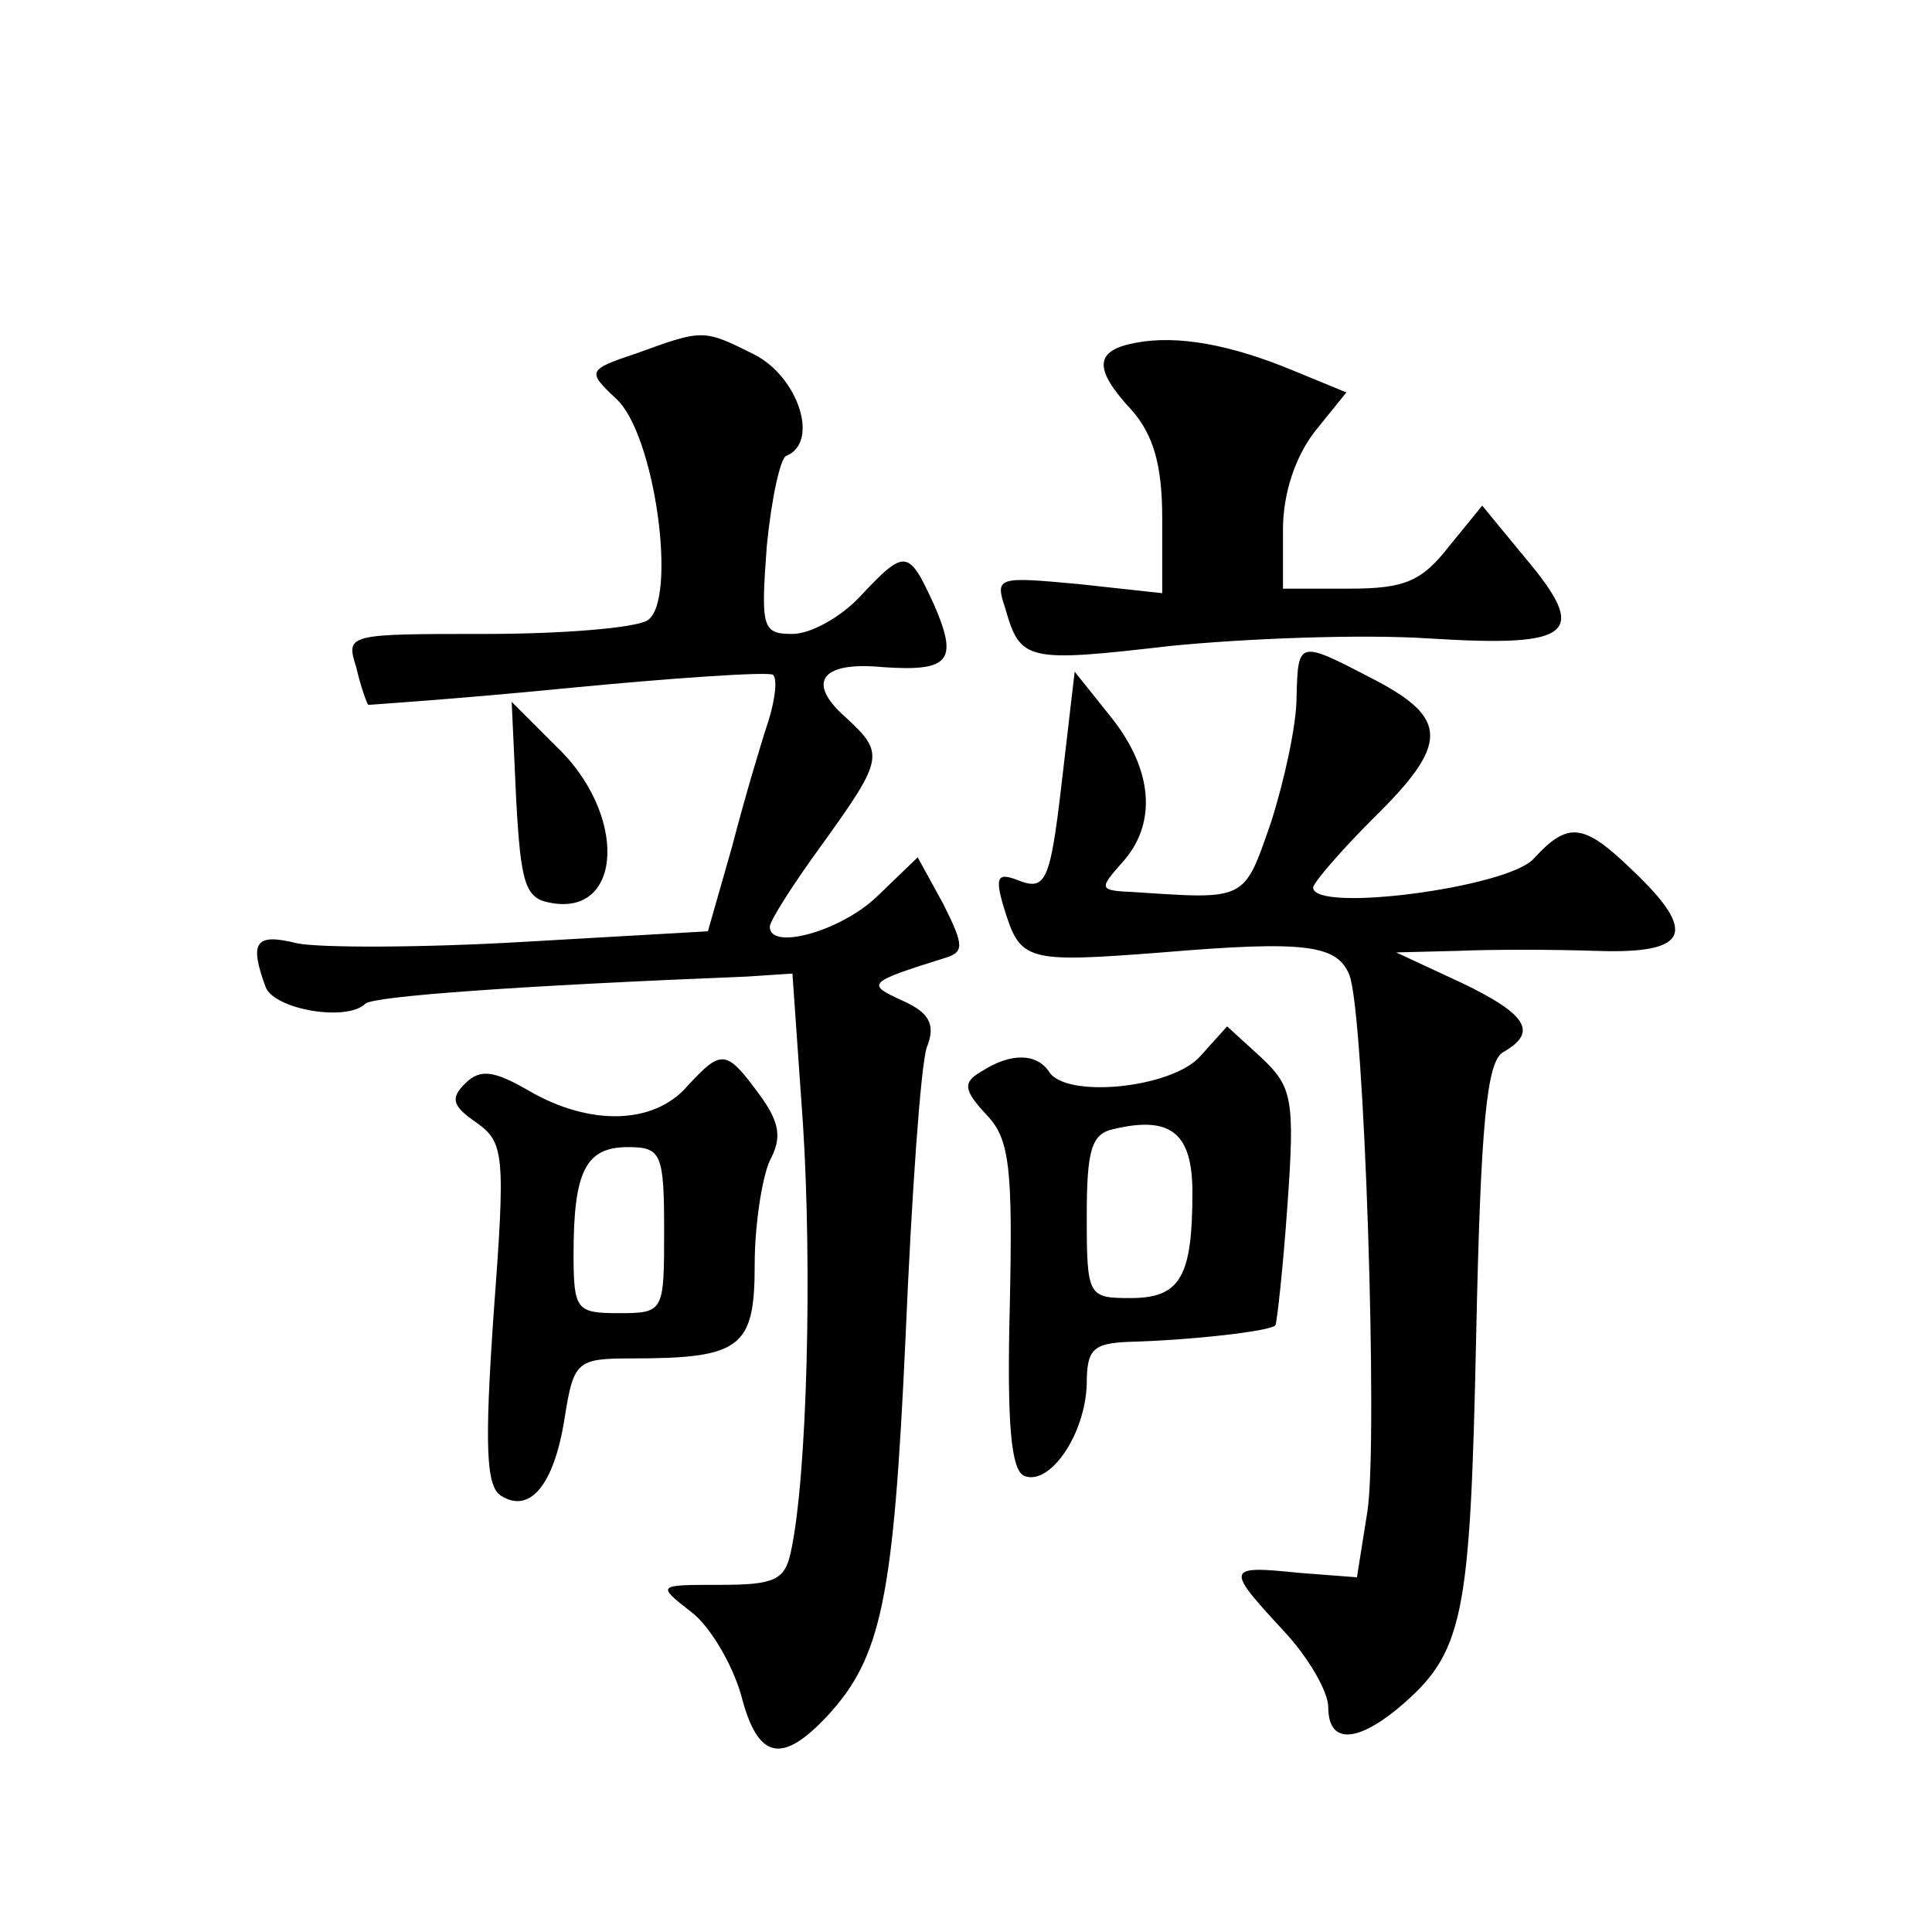
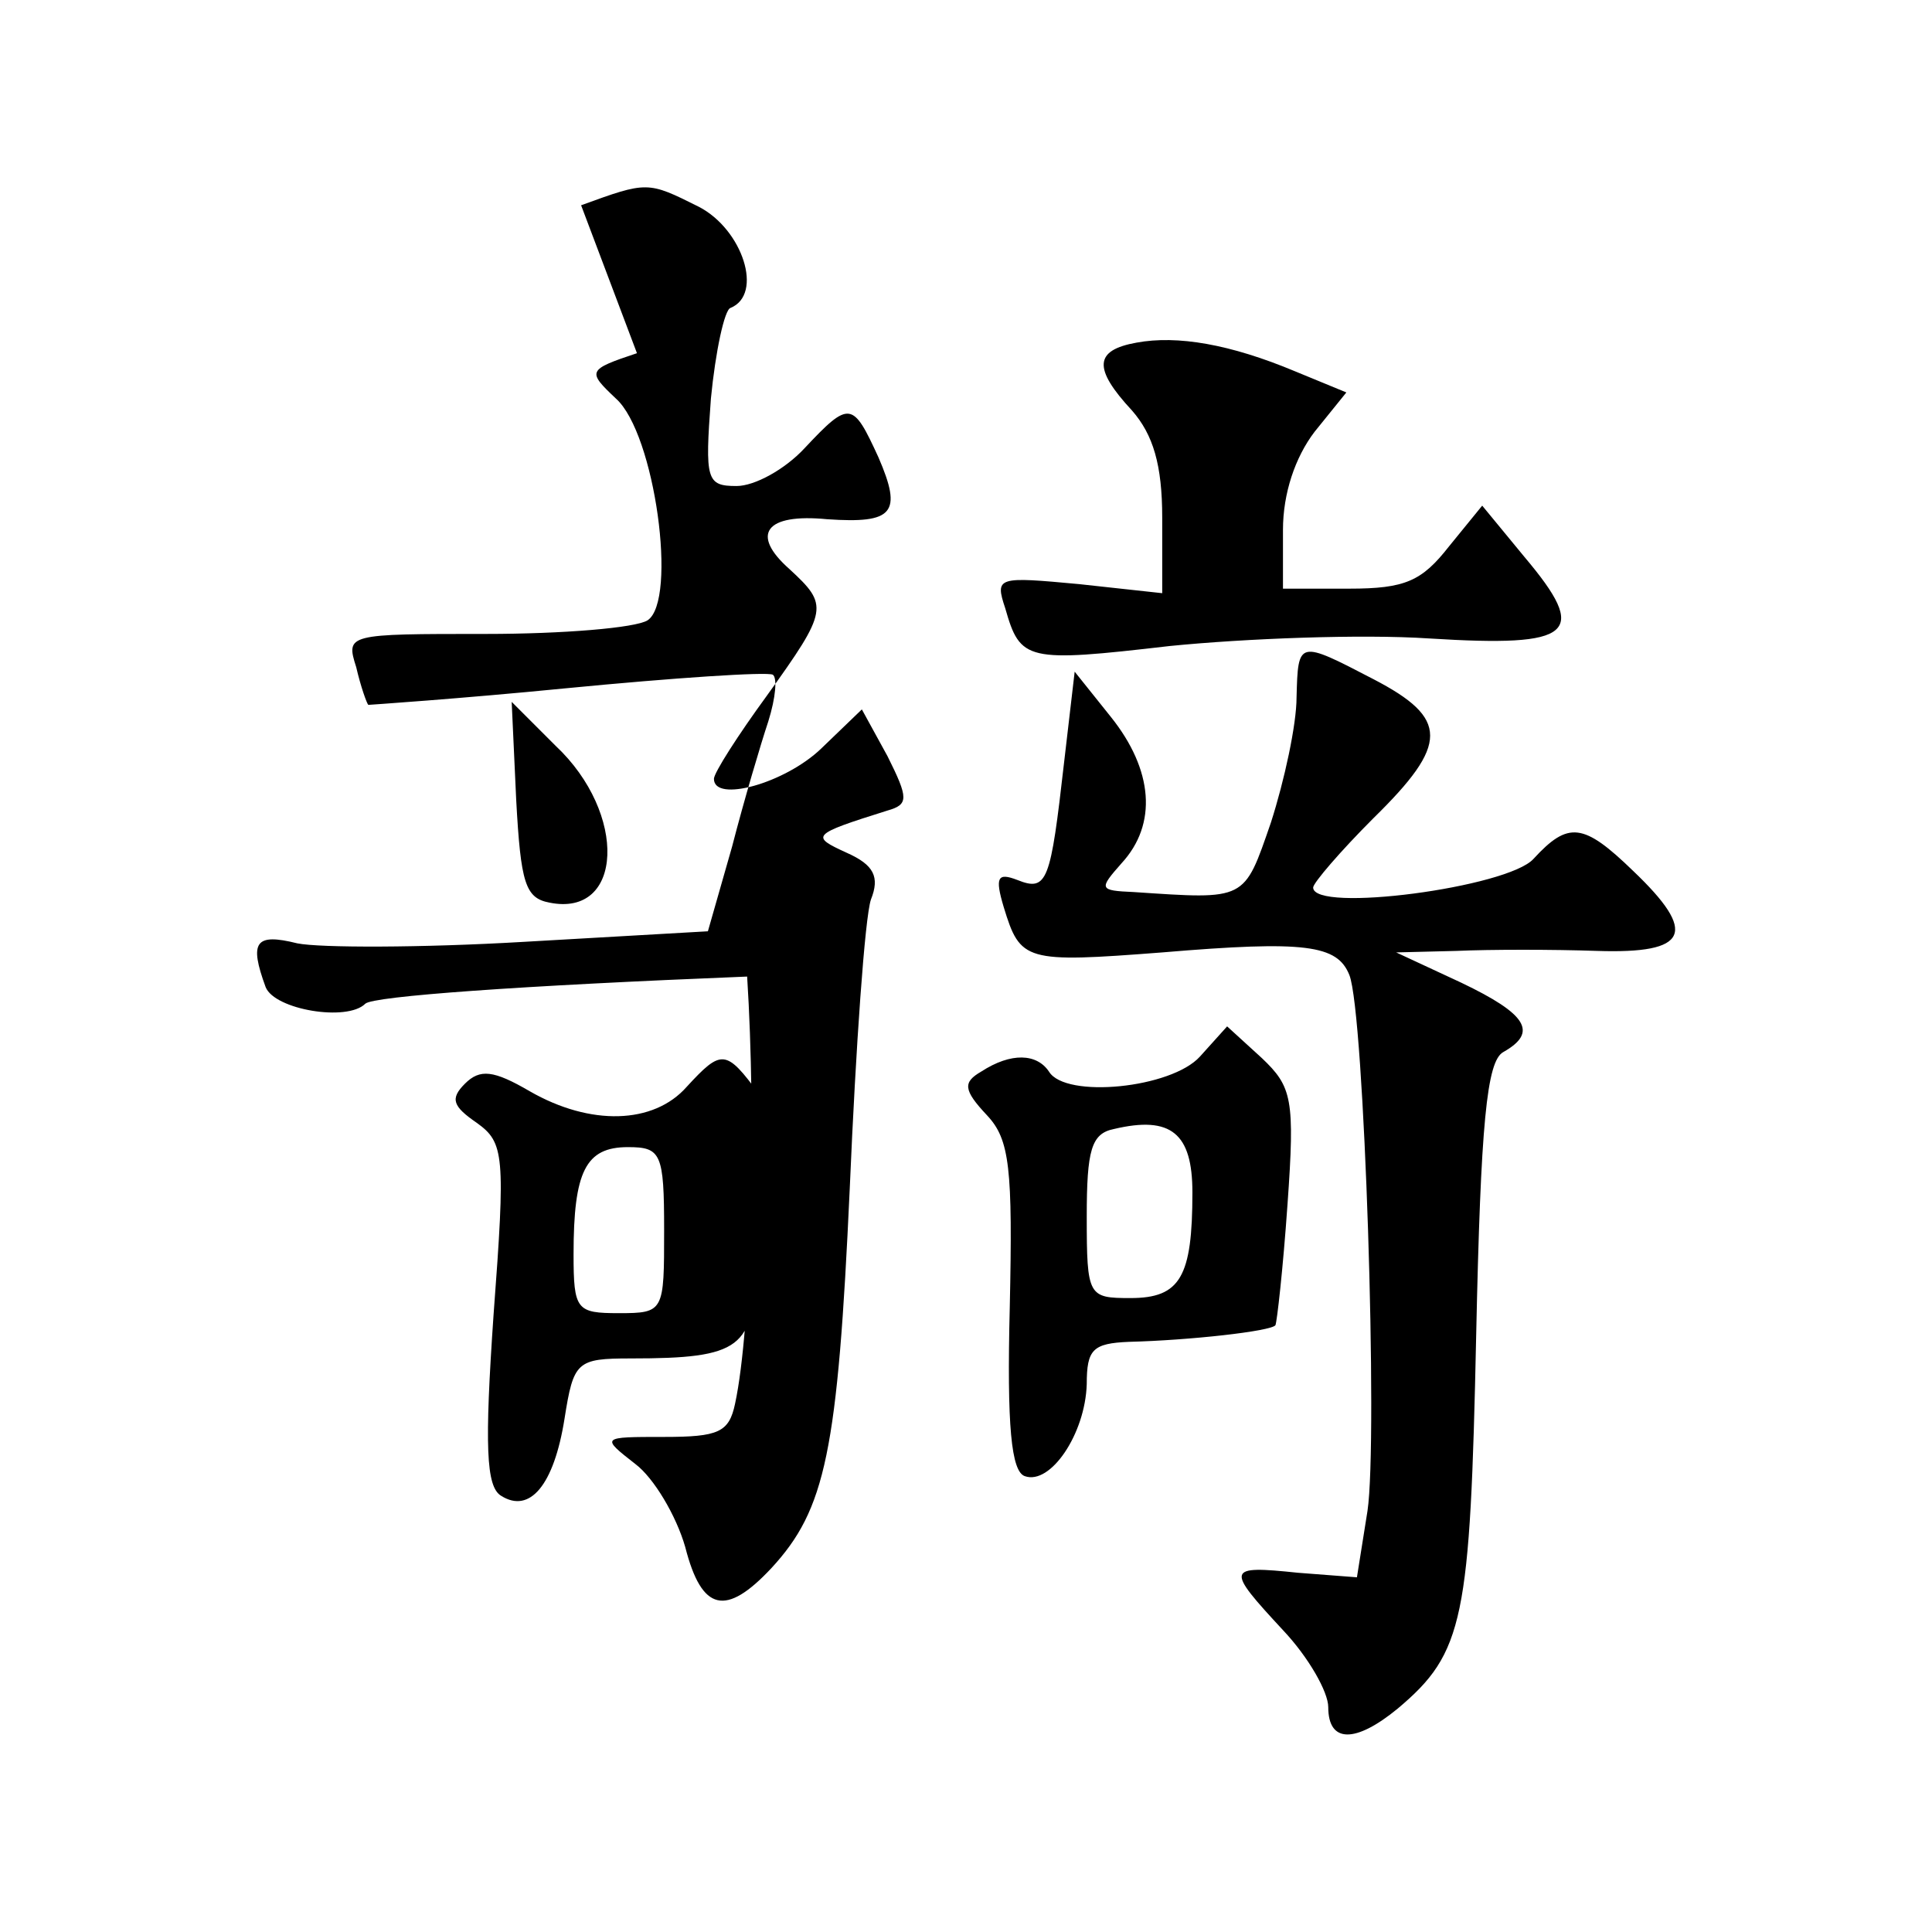
<svg xmlns="http://www.w3.org/2000/svg" version="1.0" width="128pt" height="128pt" viewBox="0 0 128 128" preserveAspectRatio="xMidYMid meet">
  <g transform="translate(0,128) scale(0.1,-0.1)" fill="#0" stroke="none">
-     <path d="M422 1046 c-33 -11 -33 -12 -14 -30 26 -23 41 -134 21 -147 -8 -5 -56 -9 -107 -9 -92 0 -93 0 -86 -22 3 -13 7 -24 8 -25 0 0 60 4 131 11 72 7 133 11 137 9 3 -2 2 -15 -3 -31 -5 -15 -16 -52 -24 -83 l-16 -56 -122 -7 c-68 -4 -135 -4 -150 -1 -28 7 -32 1 -21 -29 6 -15 54 -23 66 -11 5 5 103 12 253 18 l30 2 7 -100 c6 -94 3 -232 -8 -283 -4 -19 -11 -22 -47 -22 -42 0 -42 0 -19 -18 12 -9 27 -34 33 -55 11 -43 27 -46 57 -14 36 39 44 77 52 252 4 94 10 179 14 191 6 15 2 23 -16 31 -24 11 -24 12 27 28 14 4 14 8 0 36 l-17 31 -27 -26 c-24 -23 -71 -36 -71 -20 0 4 16 29 35 55 41 57 41 60 15 84 -26 23 -16 37 25 33 44 -3 50 4 34 41 -17 37 -19 38 -49 6 -13 -14 -33 -25 -45 -25 -20 0 -21 4 -17 58 3 31 9 59 13 60 22 9 8 52 -21 67 -34 17 -34 17 -78 1z M753 1053 c-28 -5 -29 -17 -3 -45 14 -16 20 -36 20 -71 l0 -50 -55 6 c-54 5 -56 5 -49 -16 10 -35 14 -36 109 -25 50 5 127 8 172 5 96 -6 106 3 63 54 l-28 34 -22 -27 c-18 -23 -29 -28 -66 -28 l-44 0 0 39 c0 24 8 48 21 65 l21 26 -34 14 c-43 18 -78 24 -105 19z M859 818 c0 -18 -8 -55 -17 -83 -18 -52 -16 -51 -91 -46 -23 1 -23 2 -8 19 24 26 21 62 -7 97 l-24 30 -7 -60 c-9 -79 -11 -86 -31 -78 -13 5 -15 2 -9 -18 11 -36 14 -37 105 -30 95 8 116 5 124 -15 10 -25 19 -308 12 -355 l-7 -44 -39 3 c-48 5 -48 3 -10 -38 17 -18 30 -41 30 -51 0 -24 18 -24 46 -1 44 37 48 59 52 247 3 141 7 182 18 188 23 13 16 25 -28 46 l-43 20 40 1 c22 1 64 1 93 0 61 -2 67 12 24 53 -33 32 -43 33 -66 8 -17 -19 -146 -36 -146 -19 0 3 18 24 40 46 50 49 50 66 0 92 -50 26 -50 26 -51 -12z M342 750 c3 -55 6 -65 22 -68 49 -10 52 59 4 104 l-29 29 3 -65z M795 580 c-19 -21 -89 -28 -100 -10 -8 12 -25 13 -45 0 -12 -7 -12 -12 4 -29 15 -16 17 -35 15 -127 -2 -79 1 -109 10 -112 17 -6 40 28 41 61 0 23 4 27 28 28 40 1 94 7 97 11 1 2 5 37 8 80 5 70 3 78 -17 97 l-23 21 -18 -20z m-5 -90 c0 -56 -8 -70 -41 -70 -28 0 -29 1 -29 54 0 44 3 55 18 58 38 9 52 -3 52 -42z M455 560 c-22 -25 -64 -26 -104 -3 -24 14 -33 15 -43 5 -10 -10 -8 -15 8 -26 18 -13 19 -21 11 -127 -6 -87 -5 -114 5 -120 19 -12 35 7 42 51 6 38 8 40 44 40 73 0 82 7 82 62 0 27 5 58 10 69 8 15 7 25 -7 44 -22 30 -25 30 -48 5z m-15 -95 c0 -54 0 -55 -30 -55 -28 0 -30 2 -30 39 0 55 8 71 36 71 22 0 24 -4 24 -55z" />
+     <path d="M422 1046 c-33 -11 -33 -12 -14 -30 26 -23 41 -134 21 -147 -8 -5 -56 -9 -107 -9 -92 0 -93 0 -86 -22 3 -13 7 -24 8 -25 0 0 60 4 131 11 72 7 133 11 137 9 3 -2 2 -15 -3 -31 -5 -15 -16 -52 -24 -83 l-16 -56 -122 -7 c-68 -4 -135 -4 -150 -1 -28 7 -32 1 -21 -29 6 -15 54 -23 66 -11 5 5 103 12 253 18 c6 -94 3 -232 -8 -283 -4 -19 -11 -22 -47 -22 -42 0 -42 0 -19 -18 12 -9 27 -34 33 -55 11 -43 27 -46 57 -14 36 39 44 77 52 252 4 94 10 179 14 191 6 15 2 23 -16 31 -24 11 -24 12 27 28 14 4 14 8 0 36 l-17 31 -27 -26 c-24 -23 -71 -36 -71 -20 0 4 16 29 35 55 41 57 41 60 15 84 -26 23 -16 37 25 33 44 -3 50 4 34 41 -17 37 -19 38 -49 6 -13 -14 -33 -25 -45 -25 -20 0 -21 4 -17 58 3 31 9 59 13 60 22 9 8 52 -21 67 -34 17 -34 17 -78 1z M753 1053 c-28 -5 -29 -17 -3 -45 14 -16 20 -36 20 -71 l0 -50 -55 6 c-54 5 -56 5 -49 -16 10 -35 14 -36 109 -25 50 5 127 8 172 5 96 -6 106 3 63 54 l-28 34 -22 -27 c-18 -23 -29 -28 -66 -28 l-44 0 0 39 c0 24 8 48 21 65 l21 26 -34 14 c-43 18 -78 24 -105 19z M859 818 c0 -18 -8 -55 -17 -83 -18 -52 -16 -51 -91 -46 -23 1 -23 2 -8 19 24 26 21 62 -7 97 l-24 30 -7 -60 c-9 -79 -11 -86 -31 -78 -13 5 -15 2 -9 -18 11 -36 14 -37 105 -30 95 8 116 5 124 -15 10 -25 19 -308 12 -355 l-7 -44 -39 3 c-48 5 -48 3 -10 -38 17 -18 30 -41 30 -51 0 -24 18 -24 46 -1 44 37 48 59 52 247 3 141 7 182 18 188 23 13 16 25 -28 46 l-43 20 40 1 c22 1 64 1 93 0 61 -2 67 12 24 53 -33 32 -43 33 -66 8 -17 -19 -146 -36 -146 -19 0 3 18 24 40 46 50 49 50 66 0 92 -50 26 -50 26 -51 -12z M342 750 c3 -55 6 -65 22 -68 49 -10 52 59 4 104 l-29 29 3 -65z M795 580 c-19 -21 -89 -28 -100 -10 -8 12 -25 13 -45 0 -12 -7 -12 -12 4 -29 15 -16 17 -35 15 -127 -2 -79 1 -109 10 -112 17 -6 40 28 41 61 0 23 4 27 28 28 40 1 94 7 97 11 1 2 5 37 8 80 5 70 3 78 -17 97 l-23 21 -18 -20z m-5 -90 c0 -56 -8 -70 -41 -70 -28 0 -29 1 -29 54 0 44 3 55 18 58 38 9 52 -3 52 -42z M455 560 c-22 -25 -64 -26 -104 -3 -24 14 -33 15 -43 5 -10 -10 -8 -15 8 -26 18 -13 19 -21 11 -127 -6 -87 -5 -114 5 -120 19 -12 35 7 42 51 6 38 8 40 44 40 73 0 82 7 82 62 0 27 5 58 10 69 8 15 7 25 -7 44 -22 30 -25 30 -48 5z m-15 -95 c0 -54 0 -55 -30 -55 -28 0 -30 2 -30 39 0 55 8 71 36 71 22 0 24 -4 24 -55z" />
  </g>
</svg>